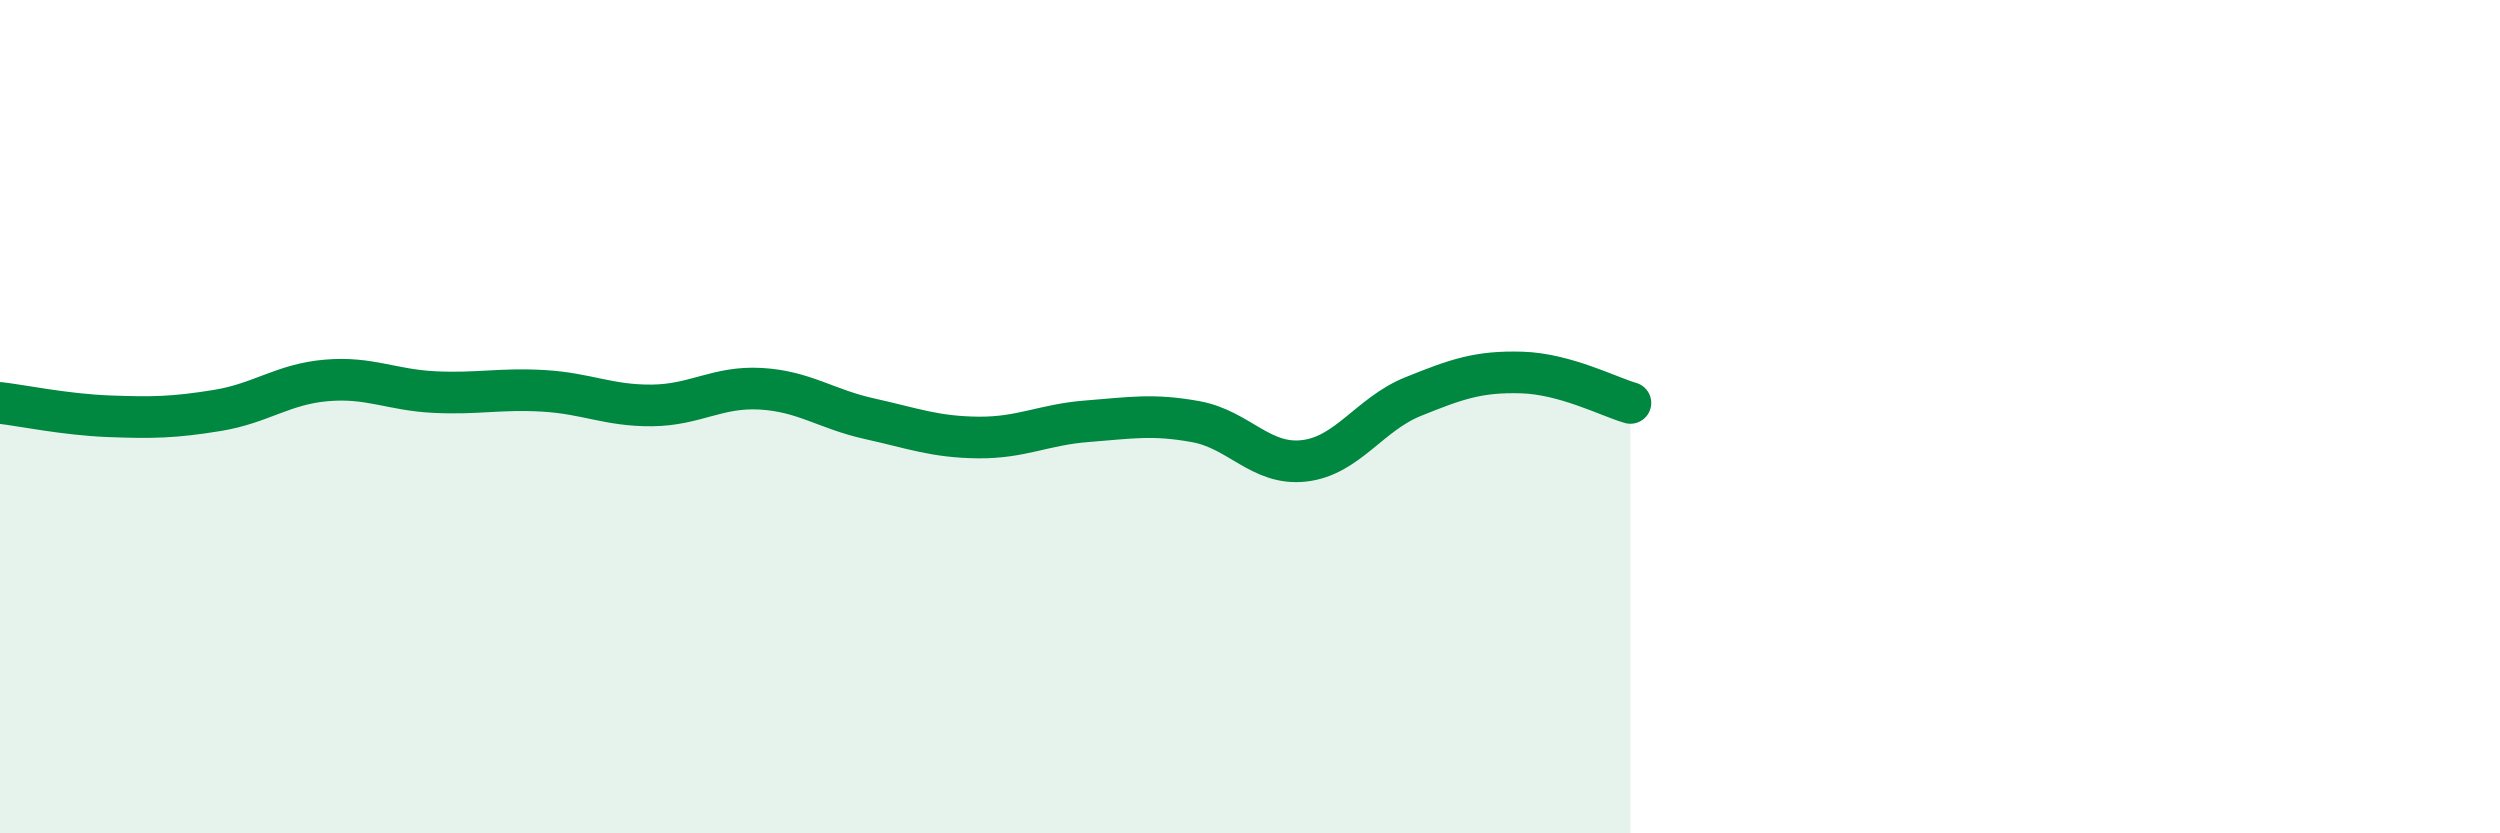
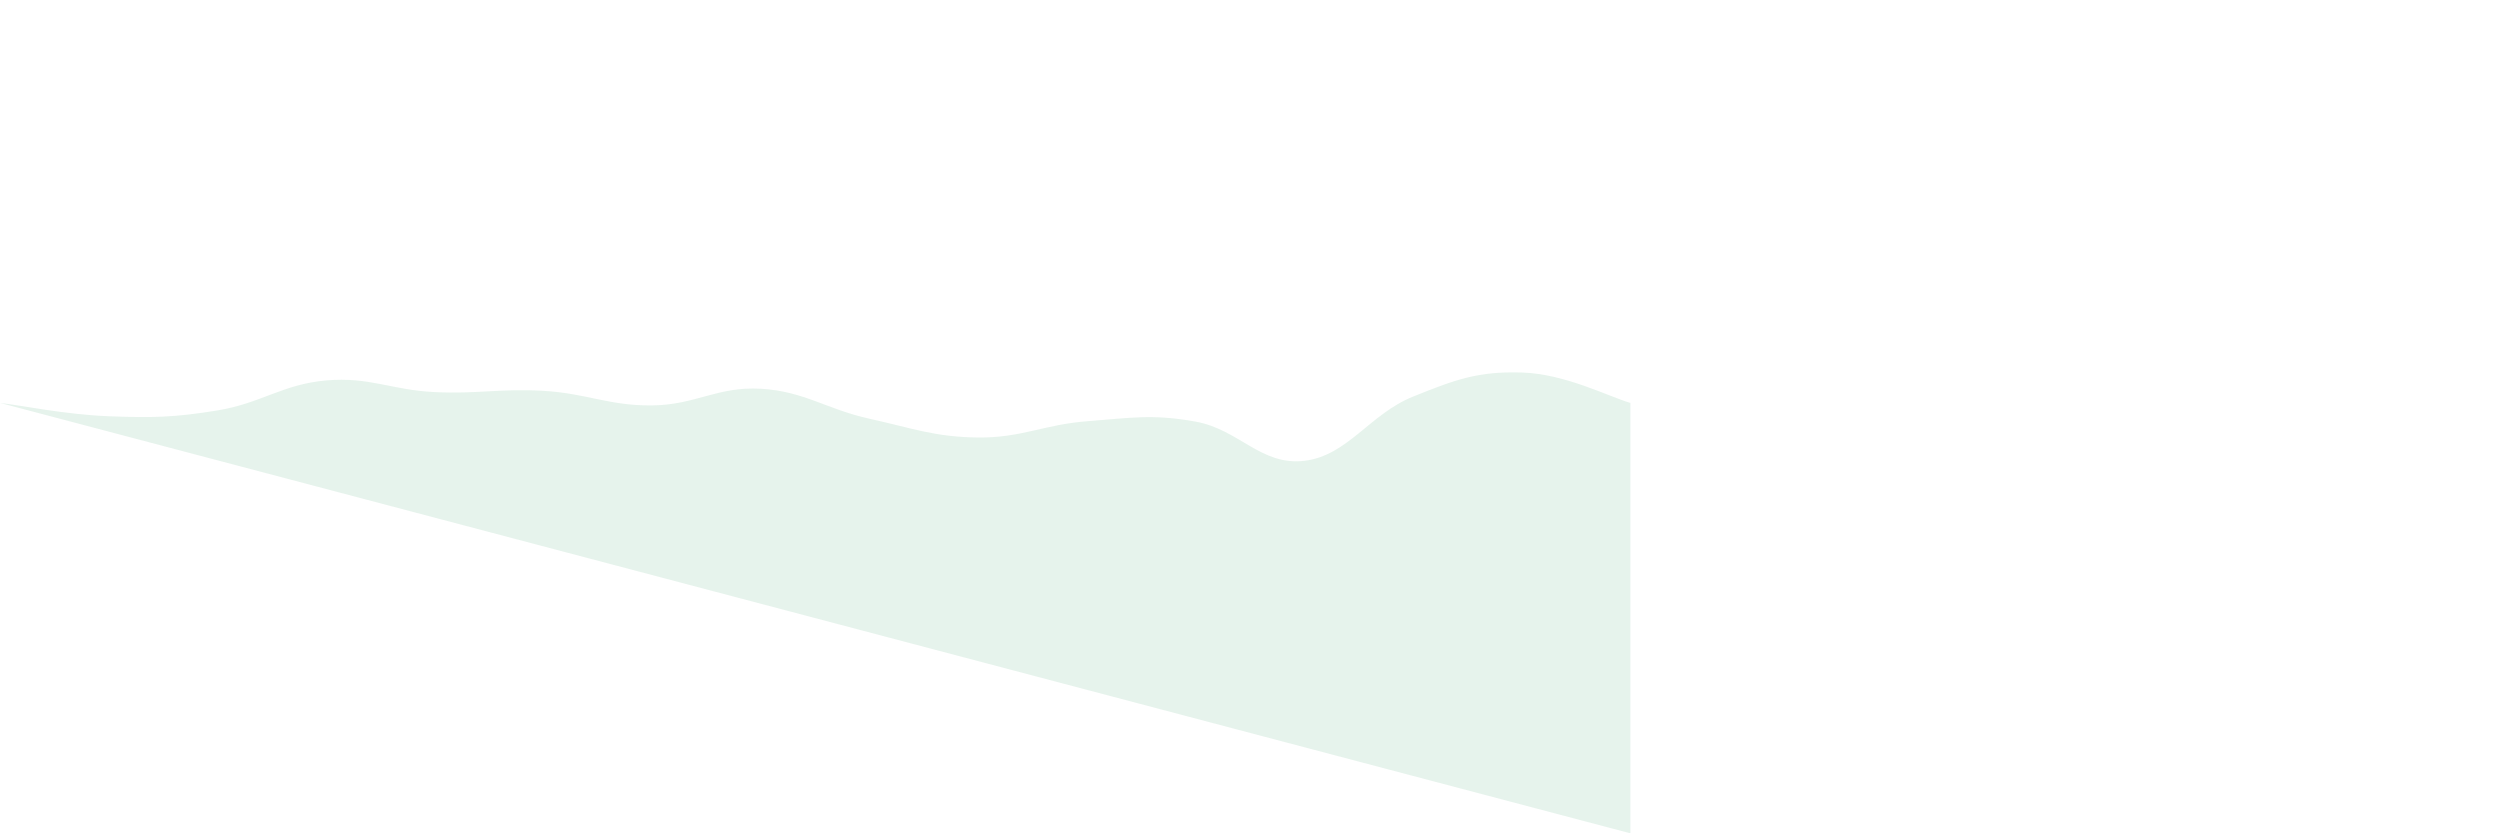
<svg xmlns="http://www.w3.org/2000/svg" width="60" height="20" viewBox="0 0 60 20">
-   <path d="M 0,9.67 C 0.52,9.73 1.57,9.95 2.61,9.99 C 3.65,10.03 4.18,10.02 5.22,9.85 C 6.26,9.68 6.79,9.22 7.83,9.13 C 8.87,9.04 9.39,9.36 10.43,9.41 C 11.47,9.46 12,9.32 13.04,9.38 C 14.08,9.44 14.61,9.74 15.65,9.73 C 16.69,9.72 17.22,9.27 18.26,9.33 C 19.3,9.39 19.83,9.82 20.87,10.05 C 21.91,10.28 22.44,10.49 23.48,10.5 C 24.52,10.51 25.05,10.19 26.09,10.11 C 27.13,10.03 27.66,9.93 28.7,10.12 C 29.74,10.31 30.26,11.18 31.3,11.06 C 32.34,10.94 32.87,9.94 33.91,9.52 C 34.95,9.1 35.48,8.91 36.52,8.94 C 37.56,8.97 38.61,9.52 39.13,9.67L39.13 20L0 20Z" fill="#008740" opacity="0.1" stroke-linecap="round" stroke-linejoin="round" />
-   <path d="M 0,9.67 C 0.52,9.73 1.57,9.95 2.61,9.99 C 3.65,10.03 4.18,10.02 5.22,9.85 C 6.26,9.68 6.79,9.22 7.83,9.13 C 8.87,9.04 9.39,9.36 10.43,9.41 C 11.47,9.46 12,9.32 13.04,9.38 C 14.08,9.44 14.61,9.74 15.65,9.73 C 16.69,9.72 17.22,9.27 18.26,9.33 C 19.3,9.39 19.83,9.82 20.87,10.05 C 21.91,10.28 22.44,10.49 23.48,10.5 C 24.52,10.51 25.05,10.19 26.09,10.11 C 27.13,10.03 27.66,9.93 28.7,10.12 C 29.74,10.31 30.26,11.18 31.3,11.06 C 32.34,10.94 32.87,9.94 33.91,9.52 C 34.95,9.1 35.48,8.91 36.52,8.94 C 37.56,8.97 38.61,9.52 39.13,9.67" stroke="#008740" stroke-width="1" fill="none" stroke-linecap="round" stroke-linejoin="round" />
+   <path d="M 0,9.67 C 0.52,9.73 1.57,9.95 2.61,9.99 C 3.65,10.03 4.18,10.02 5.22,9.85 C 6.26,9.68 6.79,9.22 7.83,9.13 C 8.87,9.04 9.39,9.36 10.43,9.41 C 11.47,9.46 12,9.32 13.04,9.38 C 14.08,9.44 14.61,9.74 15.65,9.73 C 16.69,9.72 17.22,9.27 18.26,9.33 C 19.3,9.39 19.83,9.82 20.87,10.05 C 21.91,10.28 22.44,10.49 23.48,10.5 C 24.52,10.51 25.05,10.19 26.09,10.11 C 27.13,10.03 27.66,9.93 28.7,10.12 C 29.74,10.31 30.26,11.18 31.3,11.06 C 32.34,10.94 32.87,9.94 33.91,9.52 C 34.95,9.1 35.48,8.91 36.52,8.94 C 37.56,8.97 38.61,9.52 39.13,9.67L39.13 20Z" fill="#008740" opacity="0.1" stroke-linecap="round" stroke-linejoin="round" />
</svg>